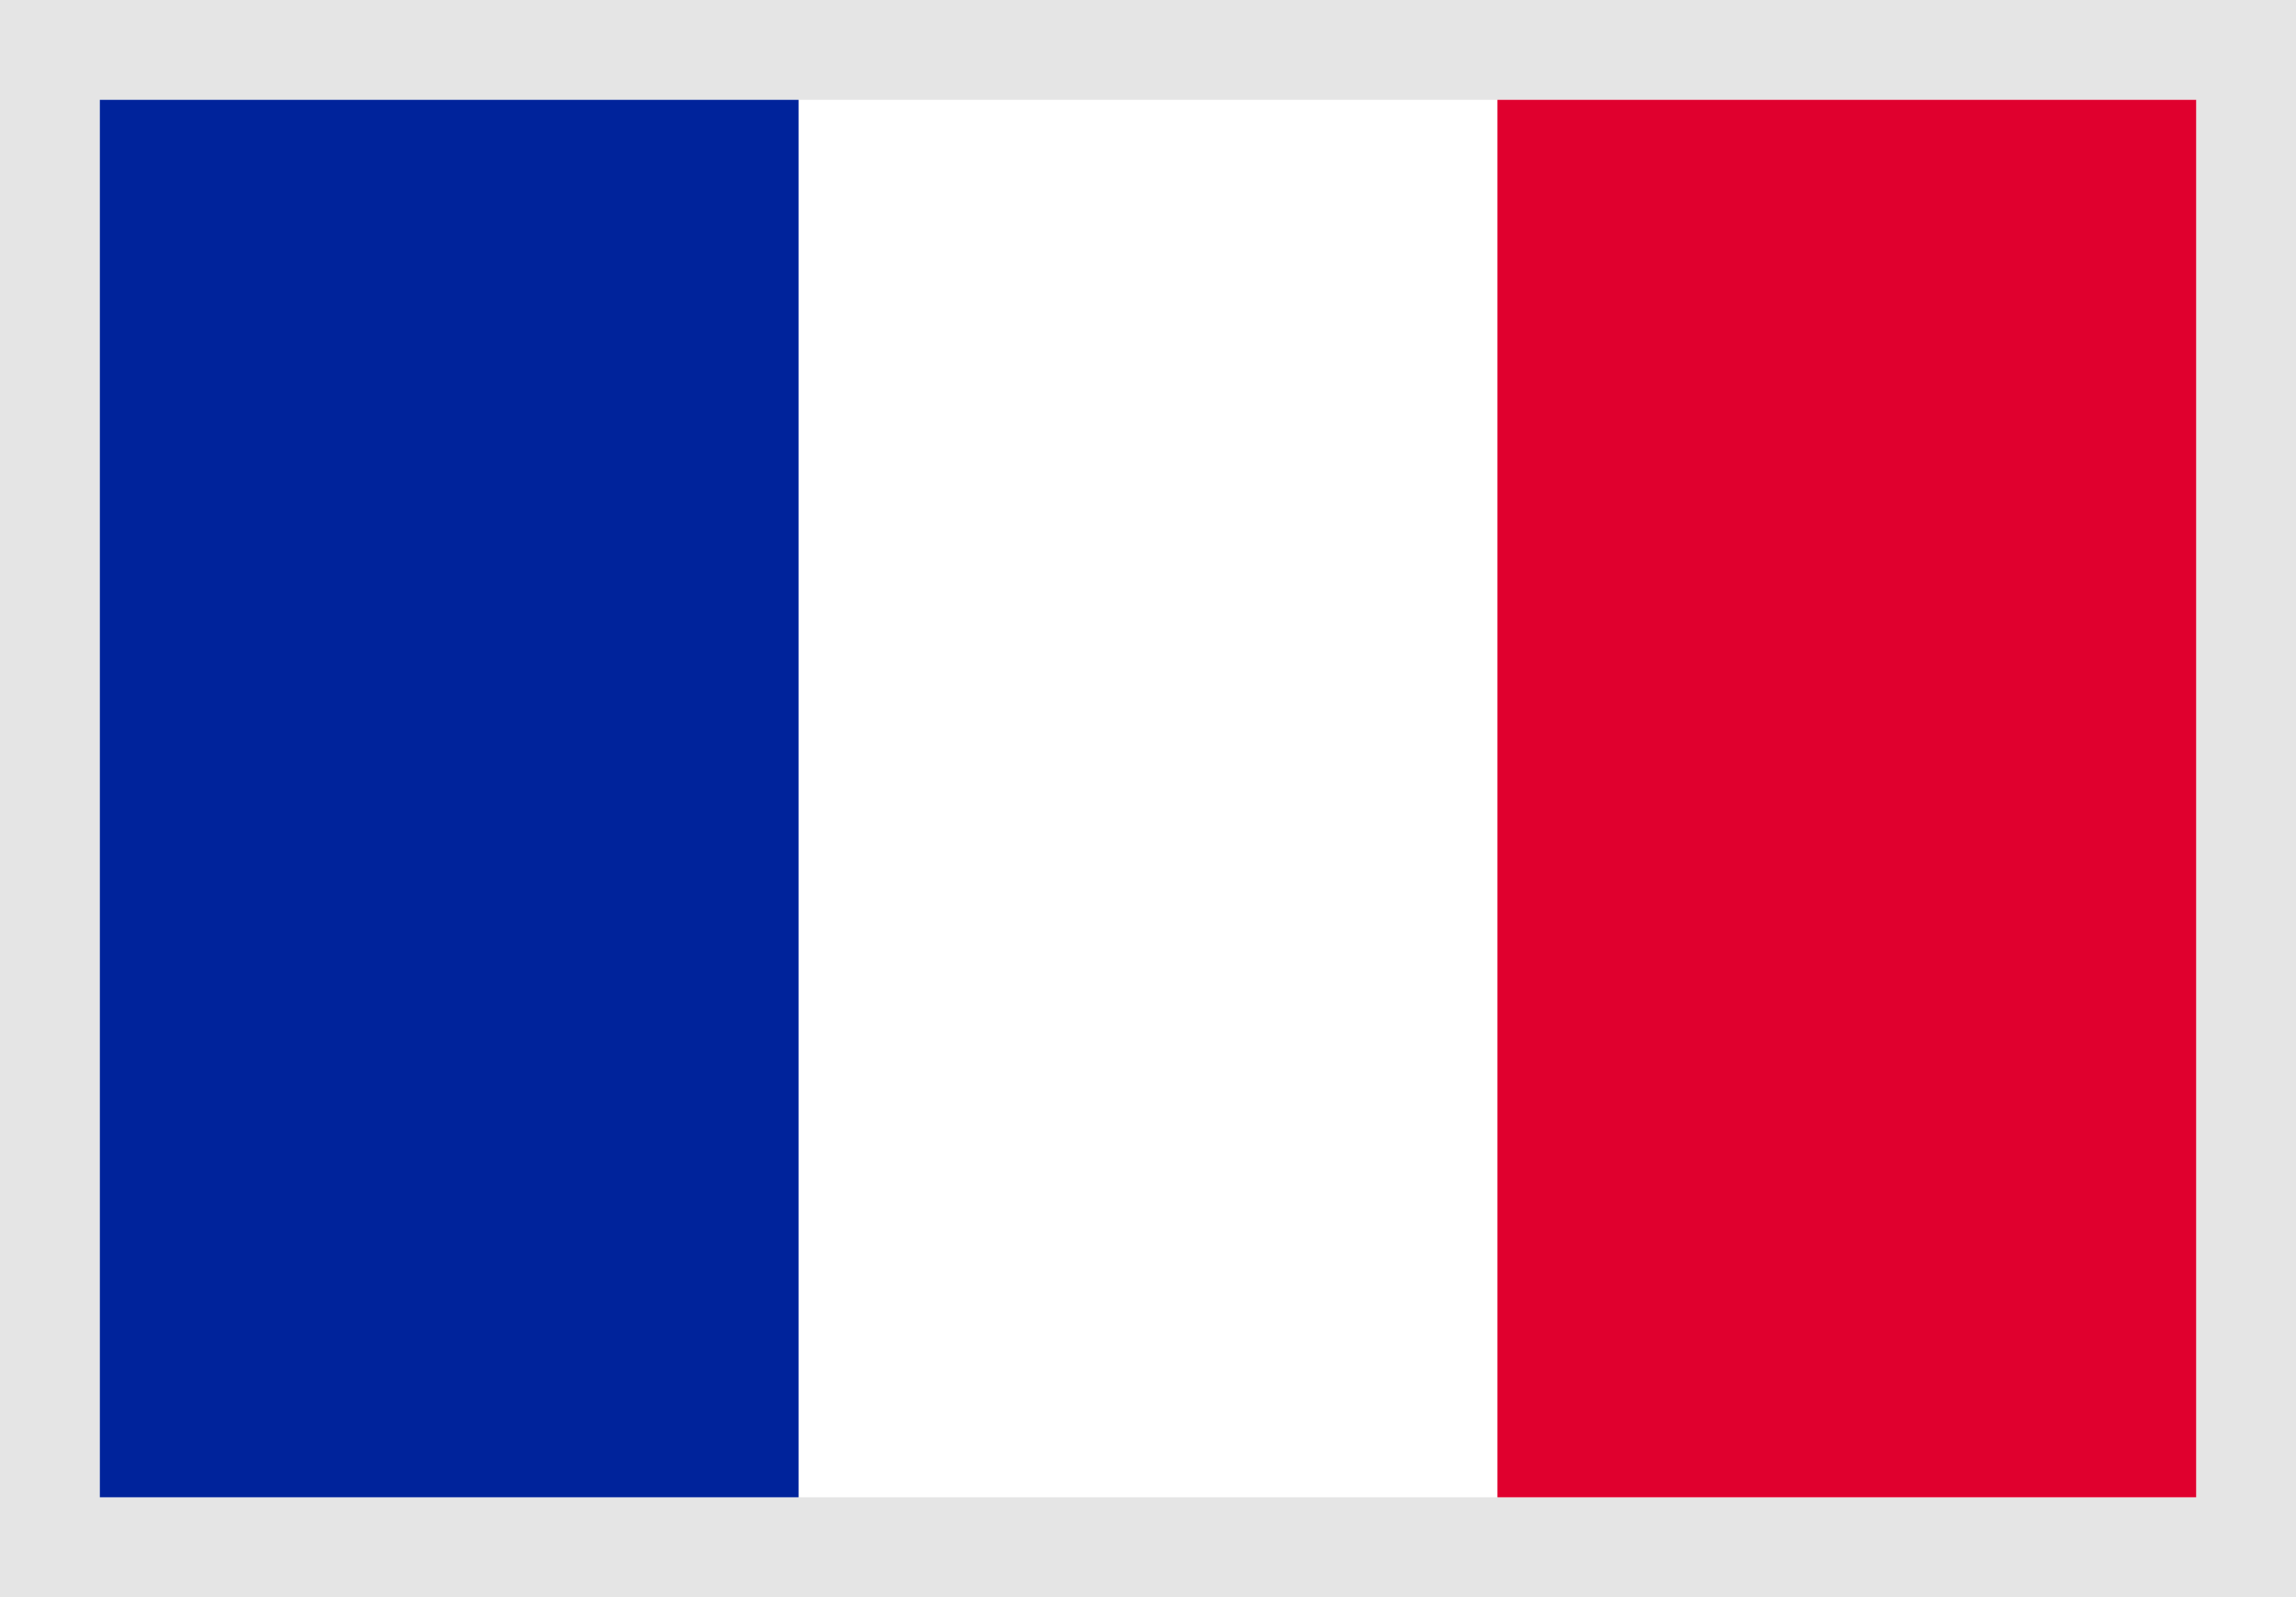
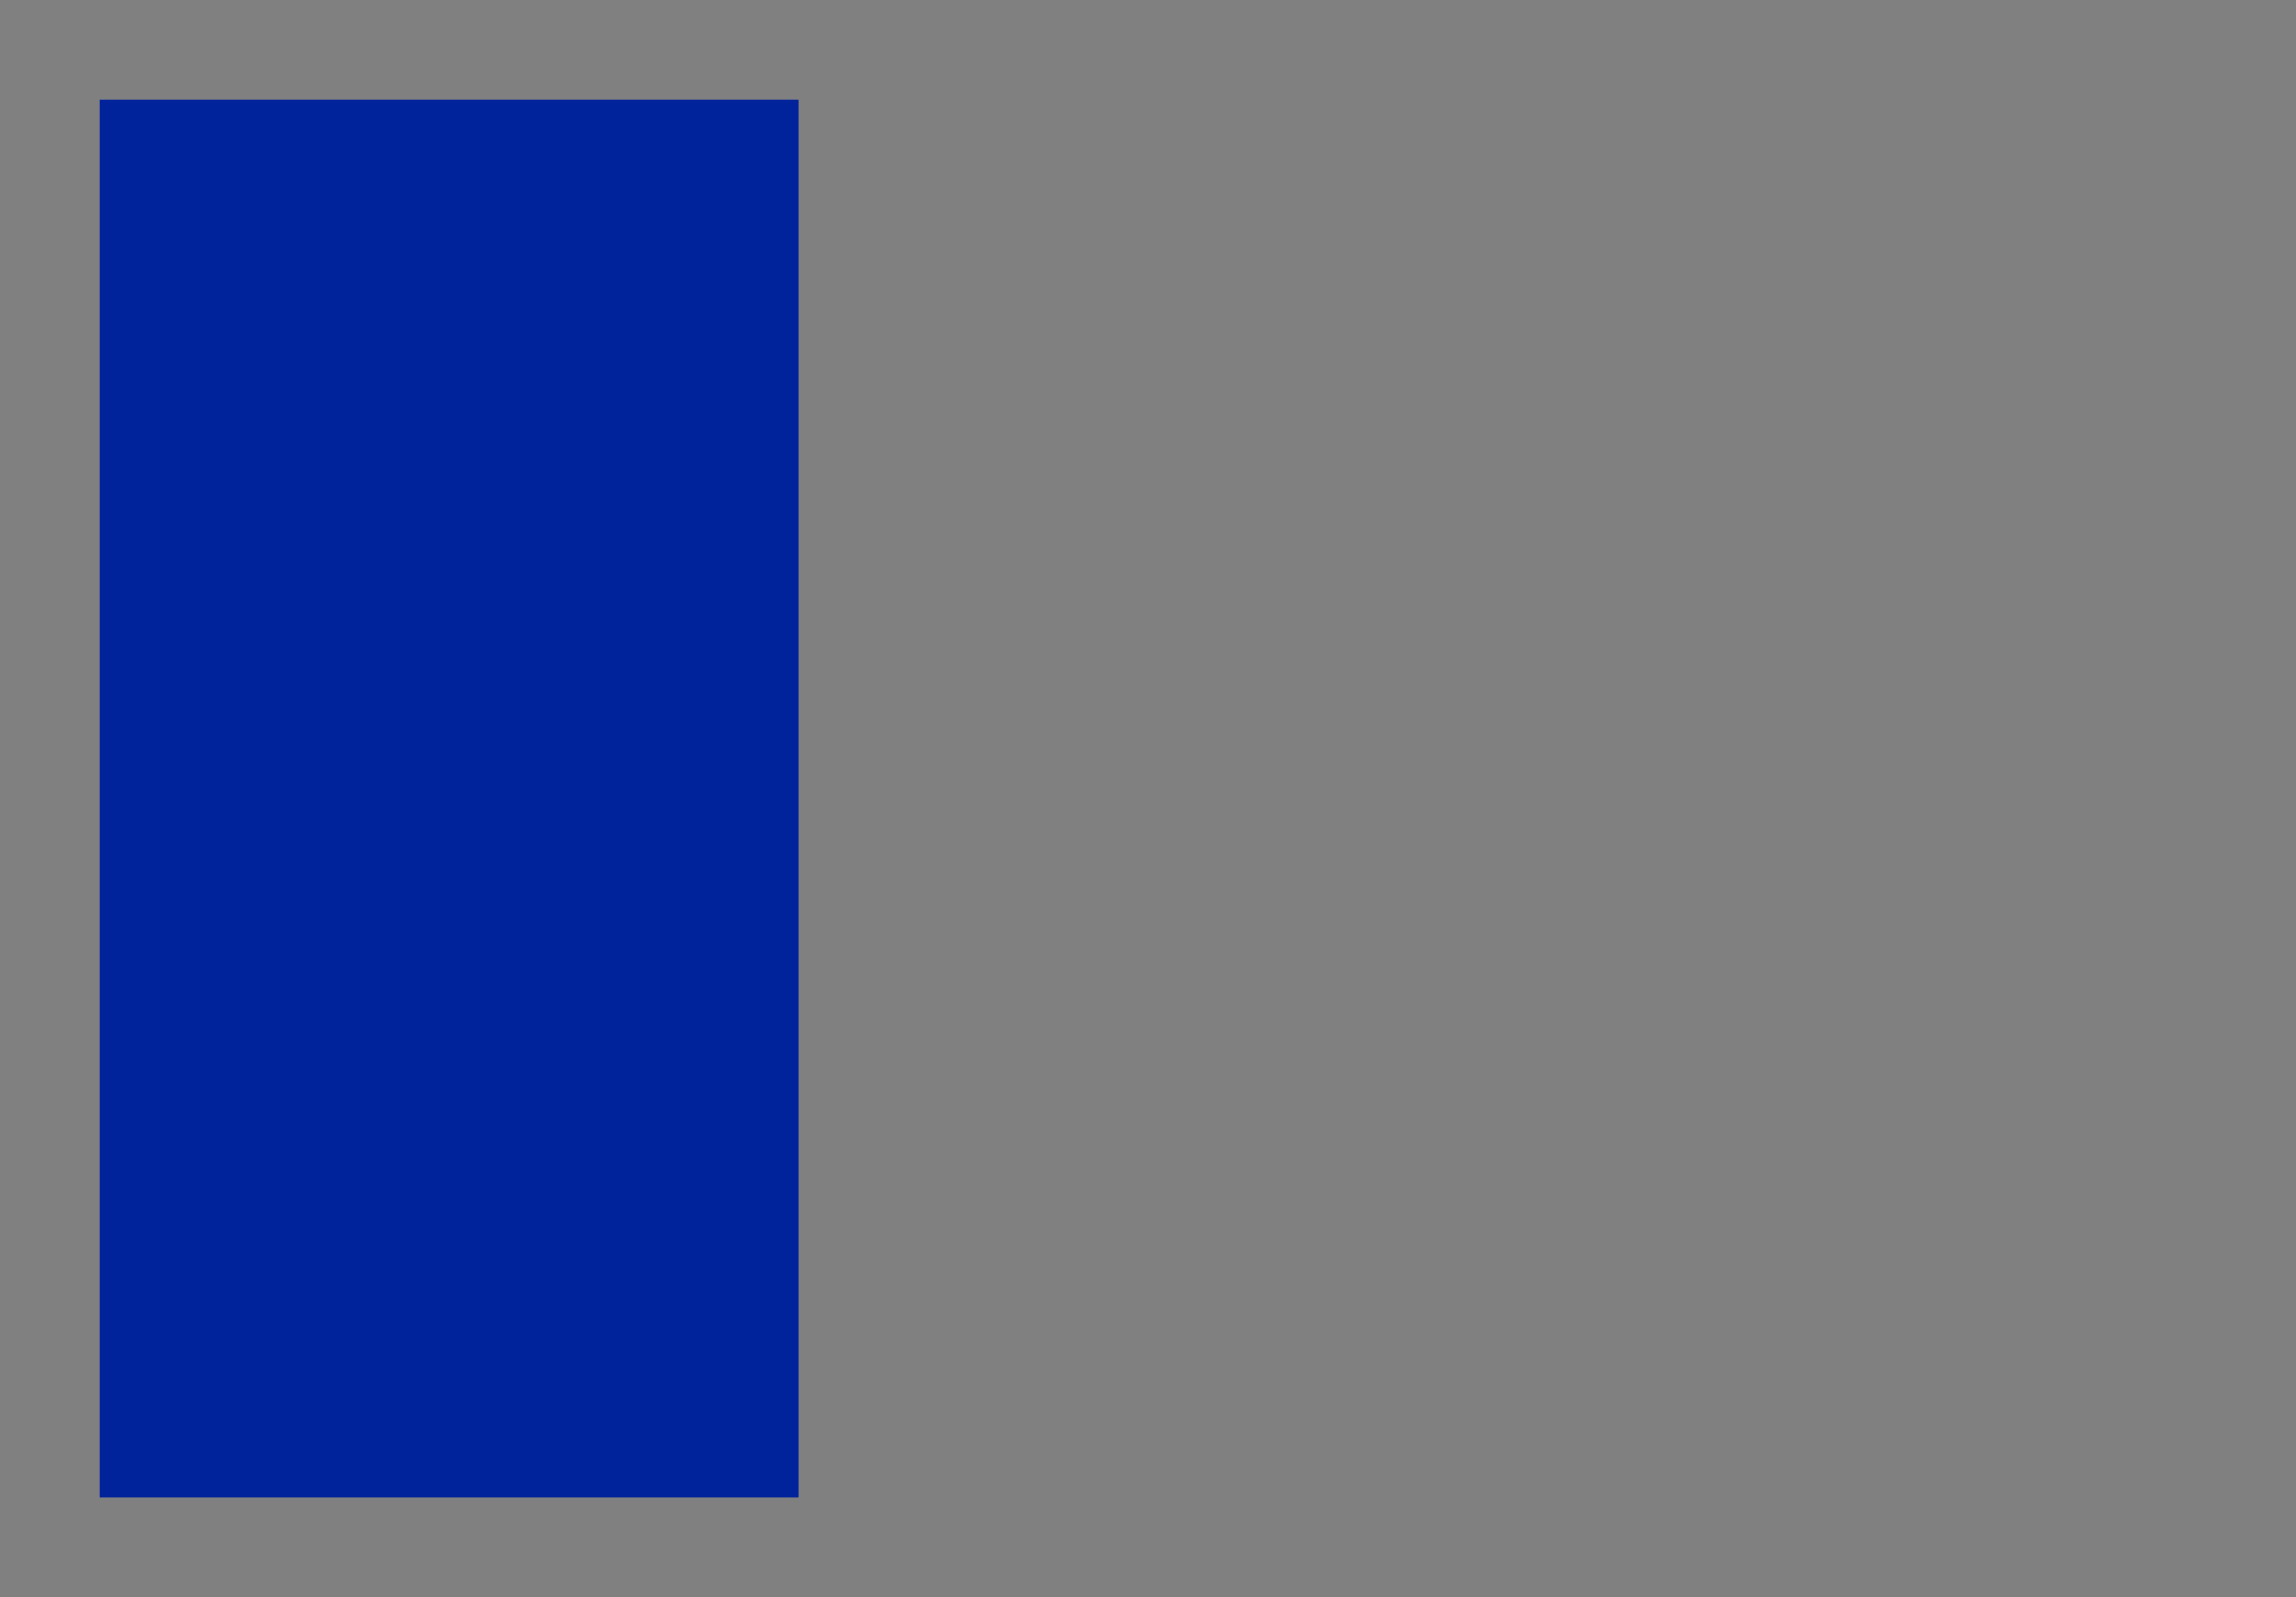
<svg xmlns="http://www.w3.org/2000/svg" width="23" height="16" viewBox="0 0 23 16">
  <rect x="0" y="0" width="23" height="16" fill="#808080" stroke="none" />
  <g fill="none" fill-rule="evenodd">
-     <path fill="#FFF" stroke="#E5E5E5" d="M.5.5h22v15H.5z" />
    <path fill="#00239B" d="M1 1h7v14H1z" />
-     <path fill="#E0002E" d="M15 1h7v14h-7z" />
  </g>
</svg>